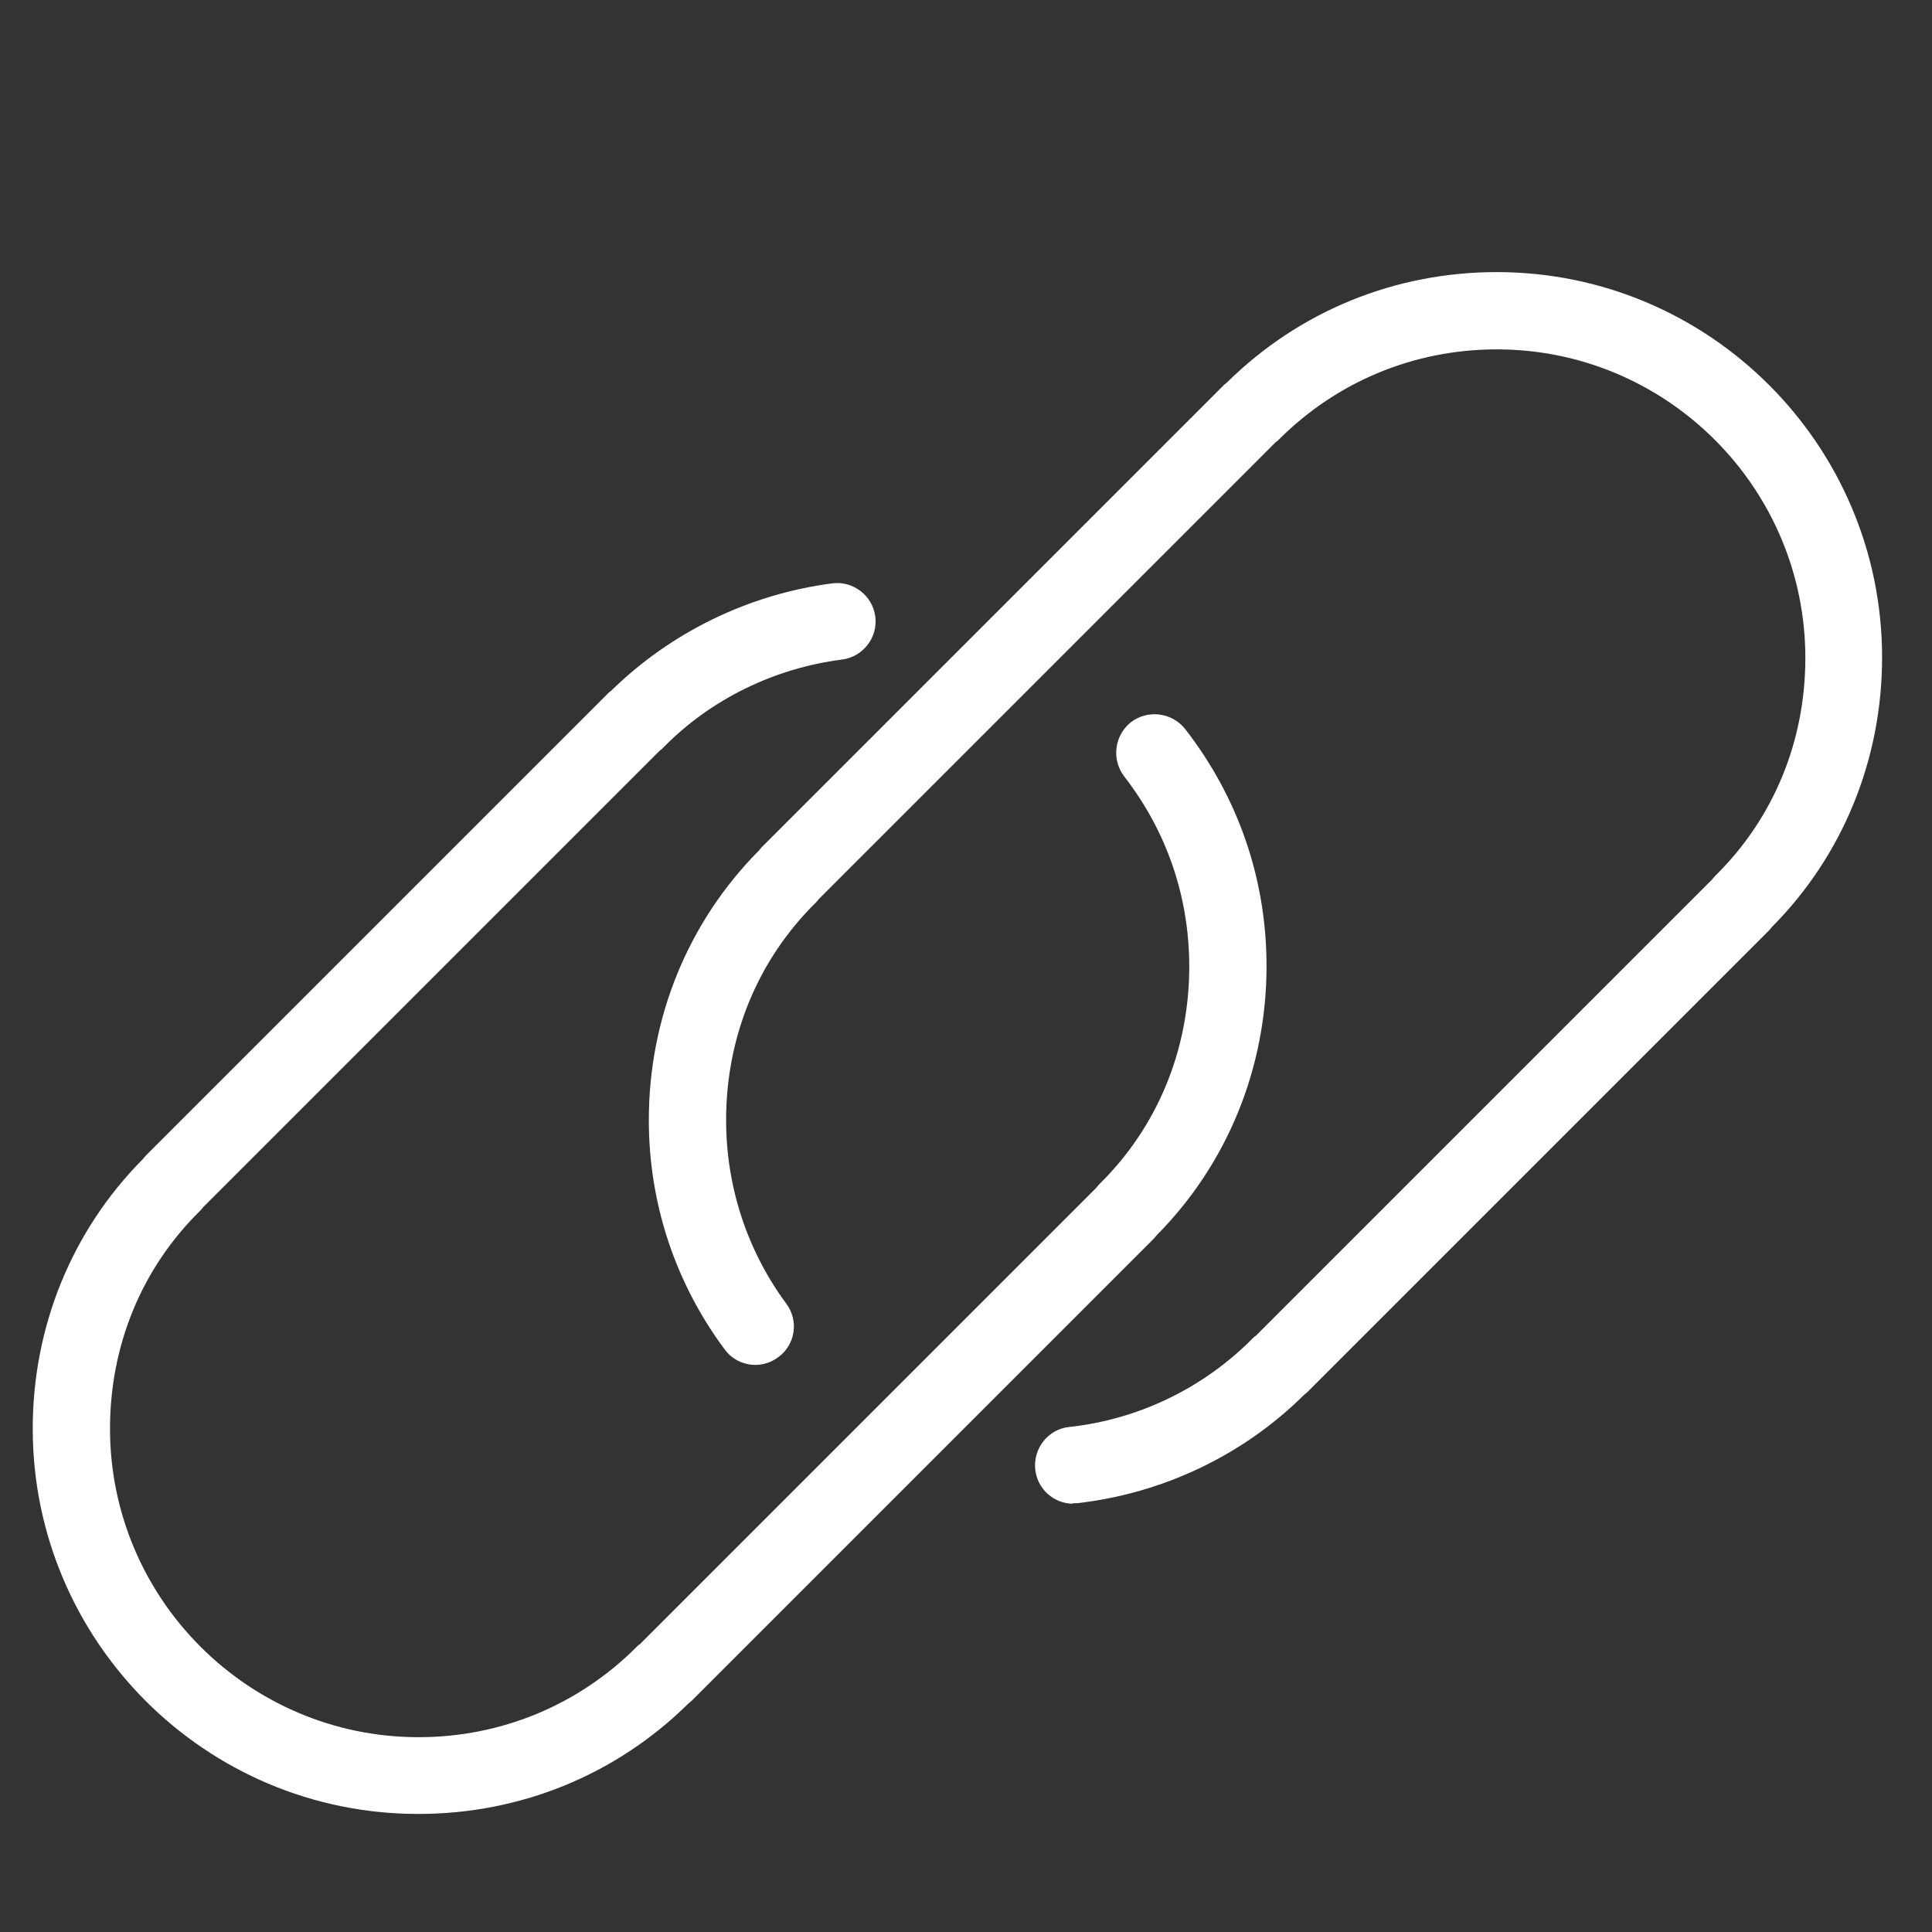
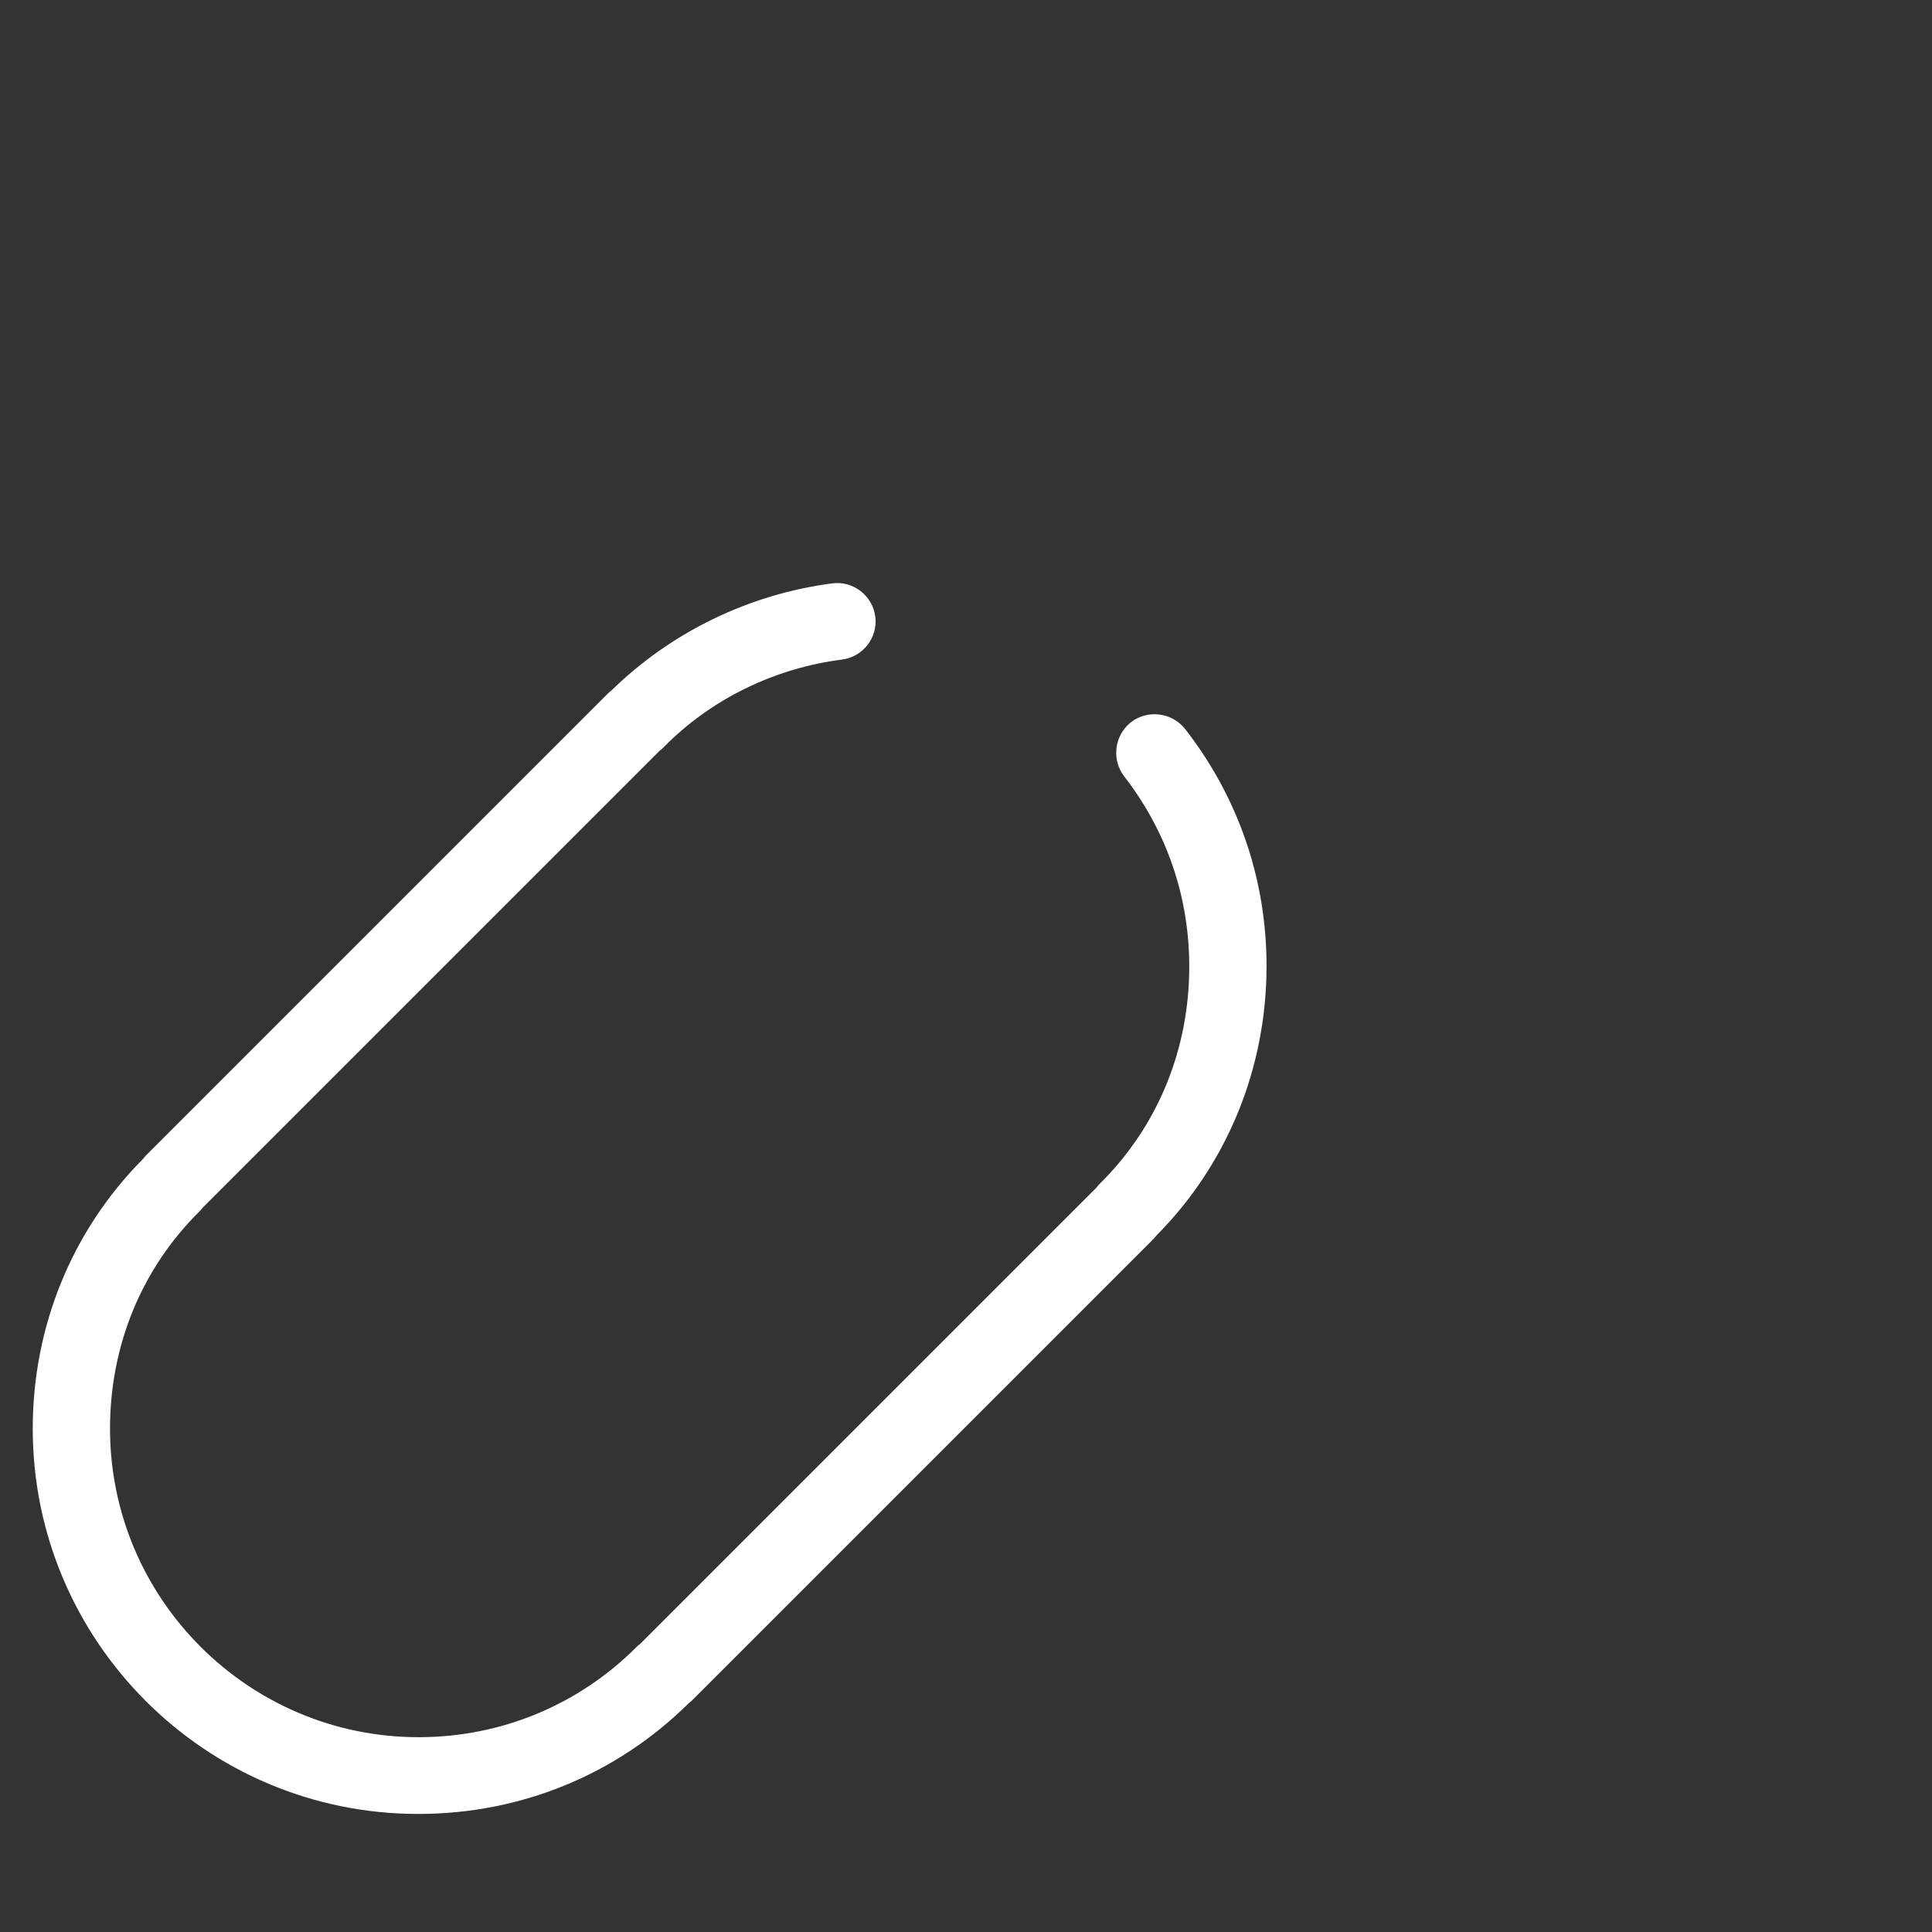
<svg xmlns="http://www.w3.org/2000/svg" id="Icons" viewBox="0 0 36 36">
  <rect x="0" y="0" width="36" height="36" fill="#333333" stroke="none" />
  <defs>
    <style>.cls-1{fill:#fff;}</style>
  </defs>
-   <path class="cls-1" d="M7.79,33.8c-3.96,0-7.18-3.22-7.18-7.18,0-1.9.73-3.69,2.05-5.02.02-.02.03-.04.05-.06l8.62-8.62s.04-.04.06-.05c1.11-1.09,2.57-1.8,4.12-2,.39-.05.75.23.8.62.05.39-.23.75-.62.8-1.26.16-2.45.74-3.33,1.64-.02.02-.04.04-.06.05L3.78,22.5s-.03.04-.05.06c-1.09,1.07-1.68,2.51-1.68,4.06,0,3.17,2.58,5.75,5.75,5.75,1.54,0,2.98-.6,4.06-1.68.02-.02.04-.04.06-.05l8.51-8.51s.03-.04.05-.06c1.09-1.07,1.68-2.51,1.68-4.06,0-1.3-.42-2.52-1.21-3.54-.24-.31-.19-.76.12-1.01.31-.24.76-.19,1.01.12.99,1.27,1.52,2.8,1.52,4.42,0,1.9-.73,3.69-2.05,5.02-.02.02-.03.04-.05.06l-8.62,8.62s-.04.03-.06.05c-1.34,1.32-3.12,2.05-5.02,2.05Z" />
-   <path class="cls-1" d="M20,28.02c-.36,0-.67-.27-.71-.64-.04-.39.24-.75.63-.79,1.3-.14,2.51-.73,3.42-1.65.02-.02.04-.04.06-.05l8.51-8.51s.03-.04.05-.06c1.09-1.07,1.68-2.51,1.68-4.06,0-3.17-2.58-5.75-5.75-5.75-1.54,0-2.98.6-4.06,1.68-.02.02-.04.04-.06.05l-8.51,8.51s-.03.04-.05.06c-1.09,1.07-1.68,2.51-1.68,4.06,0,1.24.39,2.43,1.12,3.42.24.32.17.77-.15,1-.32.24-.77.17-1-.15-.92-1.24-1.41-2.72-1.41-4.27,0-1.9.73-3.69,2.05-5.02.02-.02.03-.04.05-.06l8.62-8.62s.04-.03.06-.05c1.34-1.32,3.12-2.05,5.02-2.05,3.96,0,7.18,3.22,7.18,7.18,0,1.9-.73,3.69-2.05,5.02-.02.02-.03.04-.05.06l-8.62,8.62s-.04.03-.06.05c-1.13,1.12-2.63,1.83-4.22,2.01-.03,0-.05,0-.08,0Z" />
+   <path class="cls-1" d="M7.79,33.8c-3.96,0-7.18-3.22-7.18-7.18,0-1.9.73-3.69,2.05-5.02.02-.02.03-.04.05-.06l8.62-8.62s.04-.04.06-.05c1.11-1.09,2.57-1.8,4.12-2,.39-.05.75.23.8.62.05.39-.23.75-.62.8-1.26.16-2.45.74-3.33,1.64-.02.02-.04.04-.06.05L3.78,22.5s-.03.04-.05.06c-1.09,1.07-1.68,2.51-1.68,4.06,0,3.17,2.58,5.75,5.75,5.75,1.54,0,2.98-.6,4.06-1.68.02-.02.04-.04.06-.05l8.51-8.51s.03-.04.05-.06c1.09-1.07,1.68-2.51,1.68-4.06,0-1.3-.42-2.52-1.21-3.54-.24-.31-.19-.76.12-1.01.31-.24.76-.19,1.01.12.99,1.27,1.52,2.8,1.52,4.42,0,1.9-.73,3.69-2.05,5.02-.02.02-.03.04-.05.06l-8.62,8.62s-.04.03-.06.05c-1.34,1.32-3.12,2.05-5.02,2.05" />
</svg>